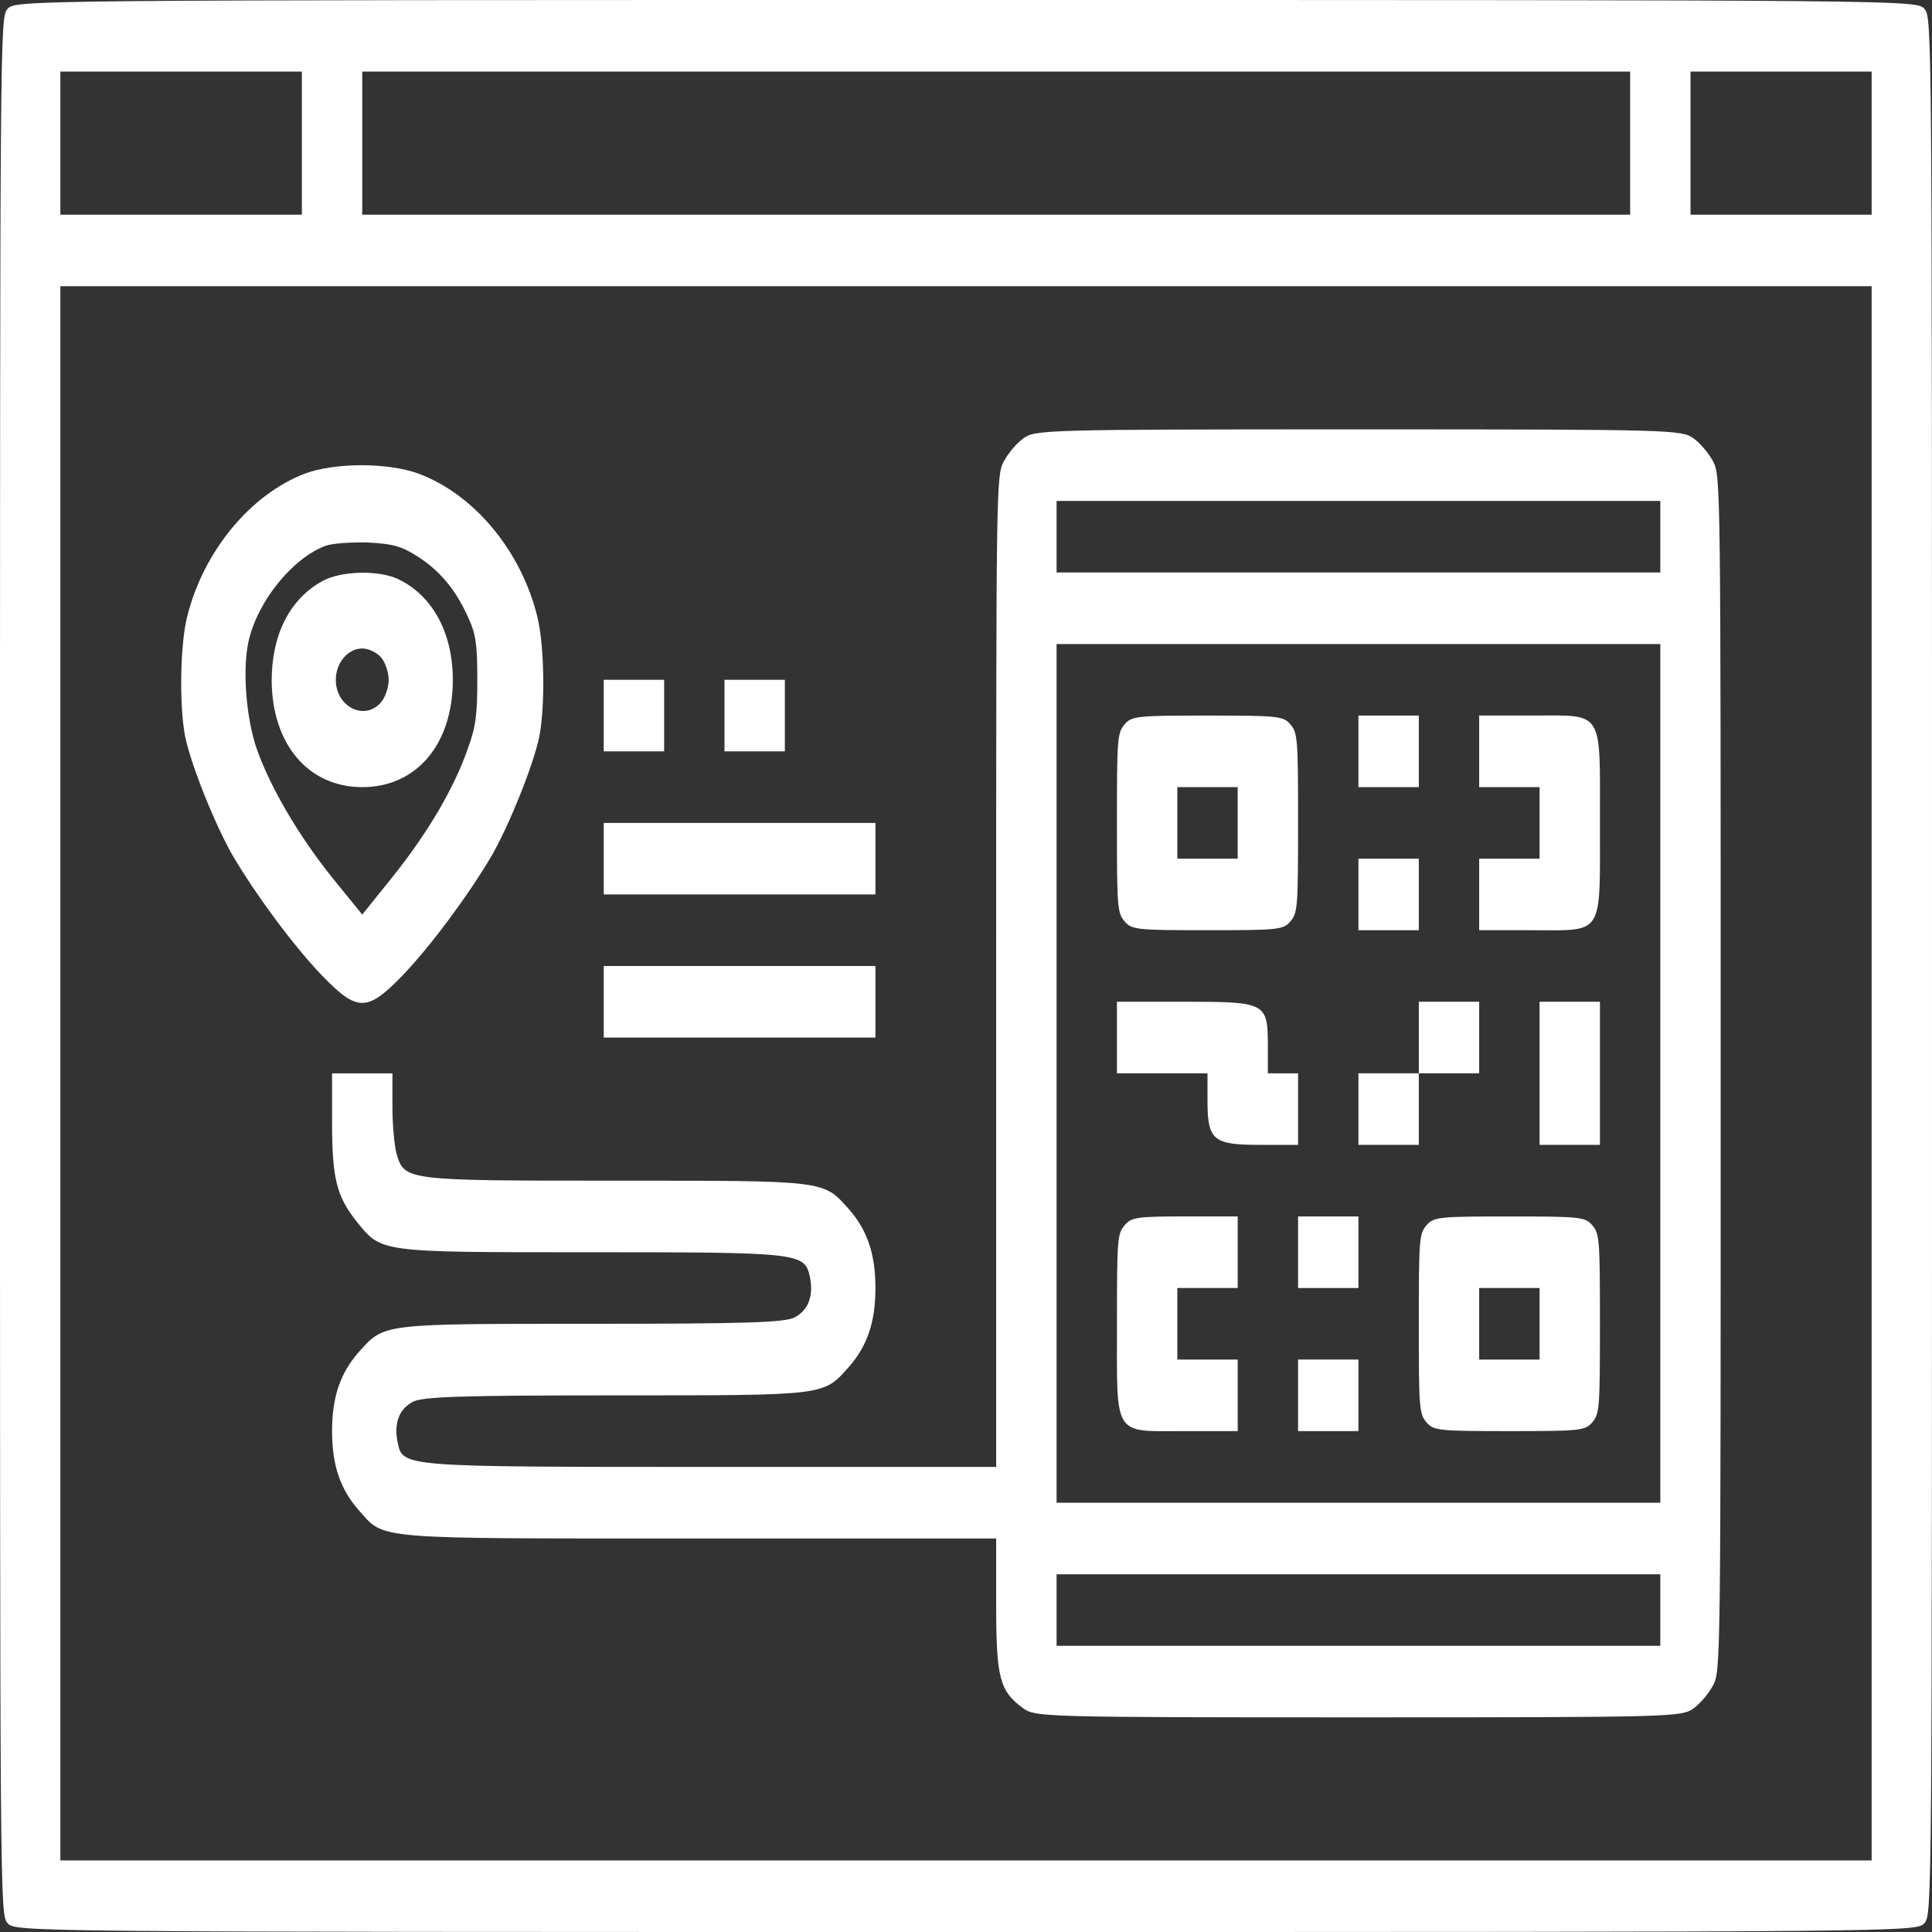
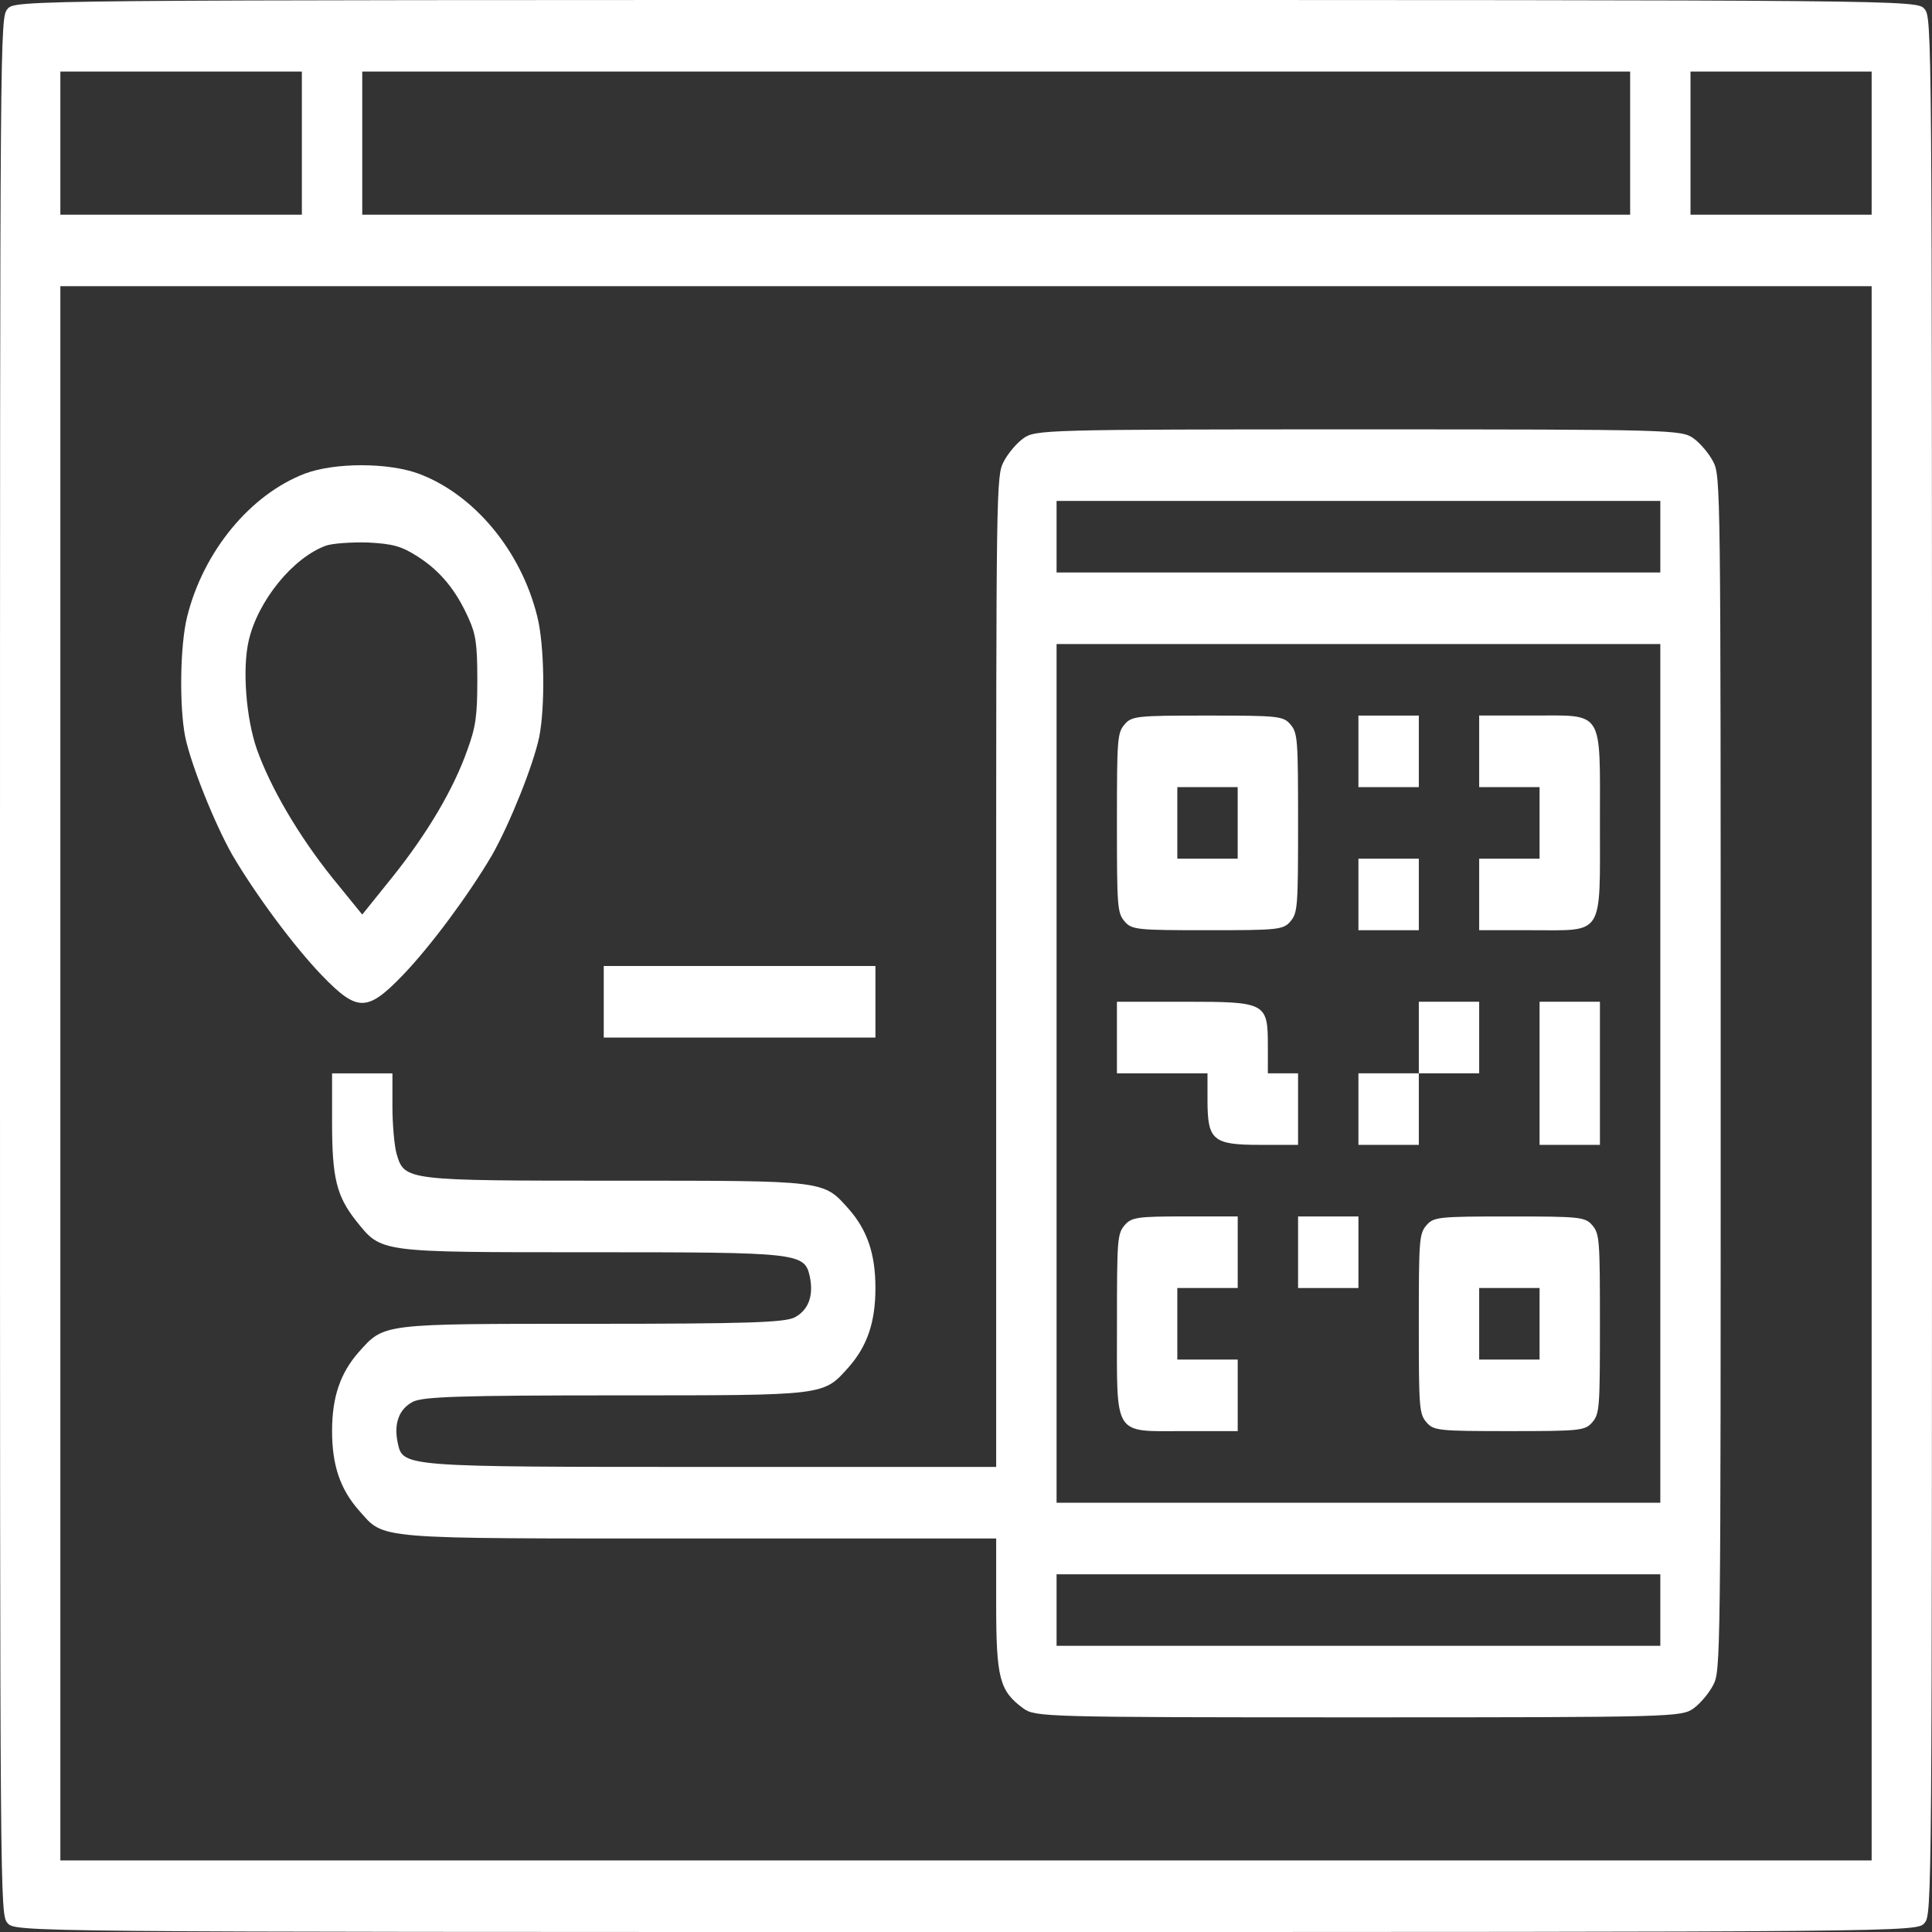
<svg xmlns="http://www.w3.org/2000/svg" width="50" height="50" viewBox="0 0 50 50" fill="none">
  <rect x="0" y="0" width="50" height="50" fill="#333333" stroke="none" />
  <path d="M0.195 0.231C0 0.463 0 0.613 0 25C0 49.387 0 49.537 0.195 49.769C0.391 50 0.518 50 25 50C49.482 50 49.609 50 49.805 49.769C50 49.537 50 49.387 50 25C50 0.613 50 0.463 49.805 0.231C49.609 1.63913e-06 49.482 1.63913e-06 25 1.63913e-06C0.518 1.63913e-06 0.391 1.63913e-06 0.195 0.231ZM7.812 3.704V5.556H4.688H1.562V3.704V1.852H4.688H7.812V3.704ZM42.188 3.704V5.556H25.781H9.375V3.704V1.852H25.781H42.188V3.704ZM48.438 3.704V5.556H46.094H43.75V3.704V1.852H46.094H48.438V3.704ZM48.438 27.778V48.148H25H1.562V27.778V7.407H25H48.438V27.778Z" fill="white" />
  <path d="M26.484 11.344C26.309 11.471 26.084 11.737 25.977 11.945C25.781 12.316 25.781 12.559 25.781 25.14V37.964H18.408C10.371 37.964 10.43 37.964 10.293 37.339C10.185 36.83 10.332 36.459 10.693 36.274C10.967 36.147 11.895 36.112 15.967 36.112C21.406 36.112 21.299 36.124 21.963 35.383C22.441 34.839 22.656 34.225 22.656 33.334C22.656 32.443 22.441 31.83 21.963 31.286C21.299 30.545 21.406 30.556 15.967 30.556C10.488 30.556 10.469 30.556 10.264 29.862C10.205 29.654 10.156 29.098 10.156 28.635V27.779H9.375H8.594V29.052C8.594 30.487 8.711 30.95 9.209 31.587C9.883 32.42 9.727 32.408 15.264 32.408C20.674 32.408 20.82 32.42 20.957 33.033C21.064 33.542 20.918 33.913 20.557 34.098C20.283 34.225 19.355 34.26 15.283 34.26C9.844 34.26 9.951 34.249 9.287 34.989C8.809 35.533 8.594 36.147 8.594 37.038C8.594 37.929 8.809 38.542 9.287 39.087C9.971 39.85 9.551 39.816 18.066 39.816H25.781V41.517C25.781 43.438 25.869 43.762 26.484 44.214C26.797 44.434 26.992 44.445 35.156 44.445C43.32 44.445 43.516 44.434 43.828 44.214C44.004 44.087 44.228 43.82 44.336 43.612C44.531 43.242 44.531 42.999 44.531 27.779C44.531 12.559 44.531 12.316 44.336 11.945C44.228 11.737 44.004 11.471 43.828 11.344C43.516 11.124 43.32 11.112 35.156 11.112C26.992 11.112 26.797 11.124 26.484 11.344ZM42.969 13.89V14.816H35.156H27.344V13.89V12.964H35.156H42.969V13.89ZM42.969 27.779V38.89H35.156H27.344V27.779V16.668H35.156H42.969V27.779ZM42.969 41.667V42.593H35.156H27.344V41.667V40.742H35.156H42.969V41.667Z" fill="white" />
  <path d="M29.102 18.75C28.916 18.97 28.906 19.132 28.906 21.296C28.906 23.461 28.916 23.623 29.102 23.843C29.287 24.063 29.424 24.074 31.25 24.074C33.076 24.074 33.213 24.063 33.398 23.843C33.584 23.623 33.594 23.461 33.594 21.296C33.594 19.132 33.584 18.97 33.398 18.75C33.213 18.53 33.076 18.519 31.25 18.519C29.424 18.519 29.287 18.53 29.102 18.75ZM32.031 21.296V22.222H31.25H30.469V21.296V20.37H31.25H32.031V21.296Z" fill="white" />
  <path d="M35.156 19.445V20.371H35.938H36.719V19.445V18.519H35.938H35.156V19.445Z" fill="white" />
  <path d="M38.281 19.444V20.37H39.062H39.844V21.296V22.222H39.062H38.281V23.148V24.074H39.648C41.523 24.074 41.406 24.259 41.406 21.296C41.406 18.333 41.523 18.518 39.648 18.518H38.281V19.444Z" fill="white" />
  <path d="M35.156 23.148V24.074H35.938H36.719V23.148V22.222H35.938H35.156V23.148Z" fill="white" />
  <path d="M28.906 26.851V27.777H30.078H31.25V28.471C31.25 29.513 31.387 29.629 32.617 29.629H33.594V28.703V27.777H33.203H32.812V27.083C32.812 25.948 32.773 25.925 30.664 25.925H28.906V26.851Z" fill="white" />
  <path d="M36.719 26.851V27.777H35.938H35.156V28.703V29.629H35.938H36.719V28.703V27.777H37.5H38.281V26.851V25.925H37.5H36.719V26.851Z" fill="white" />
  <path d="M39.844 27.777V29.629H40.625H41.406V27.777V25.925H40.625H39.844V27.777Z" fill="white" />
  <path d="M29.102 31.713C28.916 31.933 28.907 32.095 28.907 34.259C28.907 37.222 28.79 37.037 30.665 37.037H32.032V36.111V35.185H31.25H30.469V34.259V33.333H31.25H32.032V32.407V31.481H30.665C29.424 31.481 29.278 31.504 29.102 31.713Z" fill="white" />
  <path d="M33.594 32.408V33.334H34.375H35.156V32.408V31.482H34.375H33.594V32.408Z" fill="white" />
  <path d="M36.914 31.713C36.728 31.933 36.719 32.095 36.719 34.259C36.719 36.424 36.728 36.586 36.914 36.806C37.1 37.026 37.236 37.037 39.062 37.037C40.889 37.037 41.025 37.026 41.211 36.806C41.397 36.586 41.406 36.424 41.406 34.259C41.406 32.095 41.397 31.933 41.211 31.713C41.025 31.493 40.889 31.482 39.062 31.482C37.236 31.482 37.1 31.493 36.914 31.713ZM39.844 34.259V35.185H39.062H38.281V34.259V33.333H39.062H39.844V34.259Z" fill="white" />
-   <path d="M33.594 36.111V37.037H34.375H35.156V36.111V35.185H34.375H33.594V36.111Z" fill="white" />
  <path d="M7.89 12.257C6.474 12.801 5.263 14.271 4.843 15.961C4.658 16.702 4.638 18.287 4.794 19.074C4.951 19.815 5.556 21.32 6.015 22.13C6.621 23.16 7.607 24.491 8.33 25.243C9.248 26.192 9.502 26.192 10.419 25.243C11.142 24.491 12.129 23.16 12.734 22.13C13.193 21.32 13.798 19.815 13.955 19.074C14.111 18.287 14.091 16.702 13.906 15.961C13.486 14.248 12.265 12.79 10.83 12.257C10.039 11.968 8.662 11.968 7.89 12.257ZM10.82 14.41C11.396 14.78 11.806 15.278 12.129 16.007C12.314 16.412 12.353 16.678 12.353 17.593C12.353 18.519 12.314 18.808 12.099 19.398C11.738 20.428 11.054 21.574 10.166 22.685L9.375 23.669L8.603 22.72C7.714 21.609 7.002 20.382 6.65 19.398C6.367 18.588 6.269 17.315 6.435 16.586C6.669 15.556 7.578 14.433 8.437 14.121C8.603 14.063 9.091 14.028 9.521 14.04C10.166 14.074 10.39 14.132 10.82 14.41Z" fill="white" />
-   <path d="M8.35 15.035C7.5 15.498 7.031 16.424 7.031 17.616C7.041 19.26 7.979 20.371 9.375 20.371C10.781 20.371 11.719 19.26 11.719 17.593C11.719 16.39 11.201 15.429 10.332 15.001C9.824 14.746 8.838 14.769 8.35 15.035ZM9.863 17.015C9.971 17.142 10.059 17.397 10.059 17.593C10.059 17.79 9.971 18.045 9.863 18.172C9.443 18.67 8.691 18.299 8.691 17.593C8.691 17.154 9.004 16.783 9.375 16.783C9.541 16.783 9.756 16.887 9.863 17.015Z" fill="white" />
-   <path d="M15.625 18.519V19.445H16.406H17.188V18.519V17.593H16.406H15.625V18.519Z" fill="white" />
-   <path d="M18.75 18.519V19.445H19.531H20.312V18.519V17.593H19.531H18.75V18.519Z" fill="white" />
-   <path d="M15.625 22.223V23.148H19.141H22.656V22.223V21.297H19.141H15.625V22.223Z" fill="white" />
  <path d="M15.625 25.926V26.852H19.141H22.656V25.926V25H19.141H15.625V25.926Z" fill="white" />
</svg>